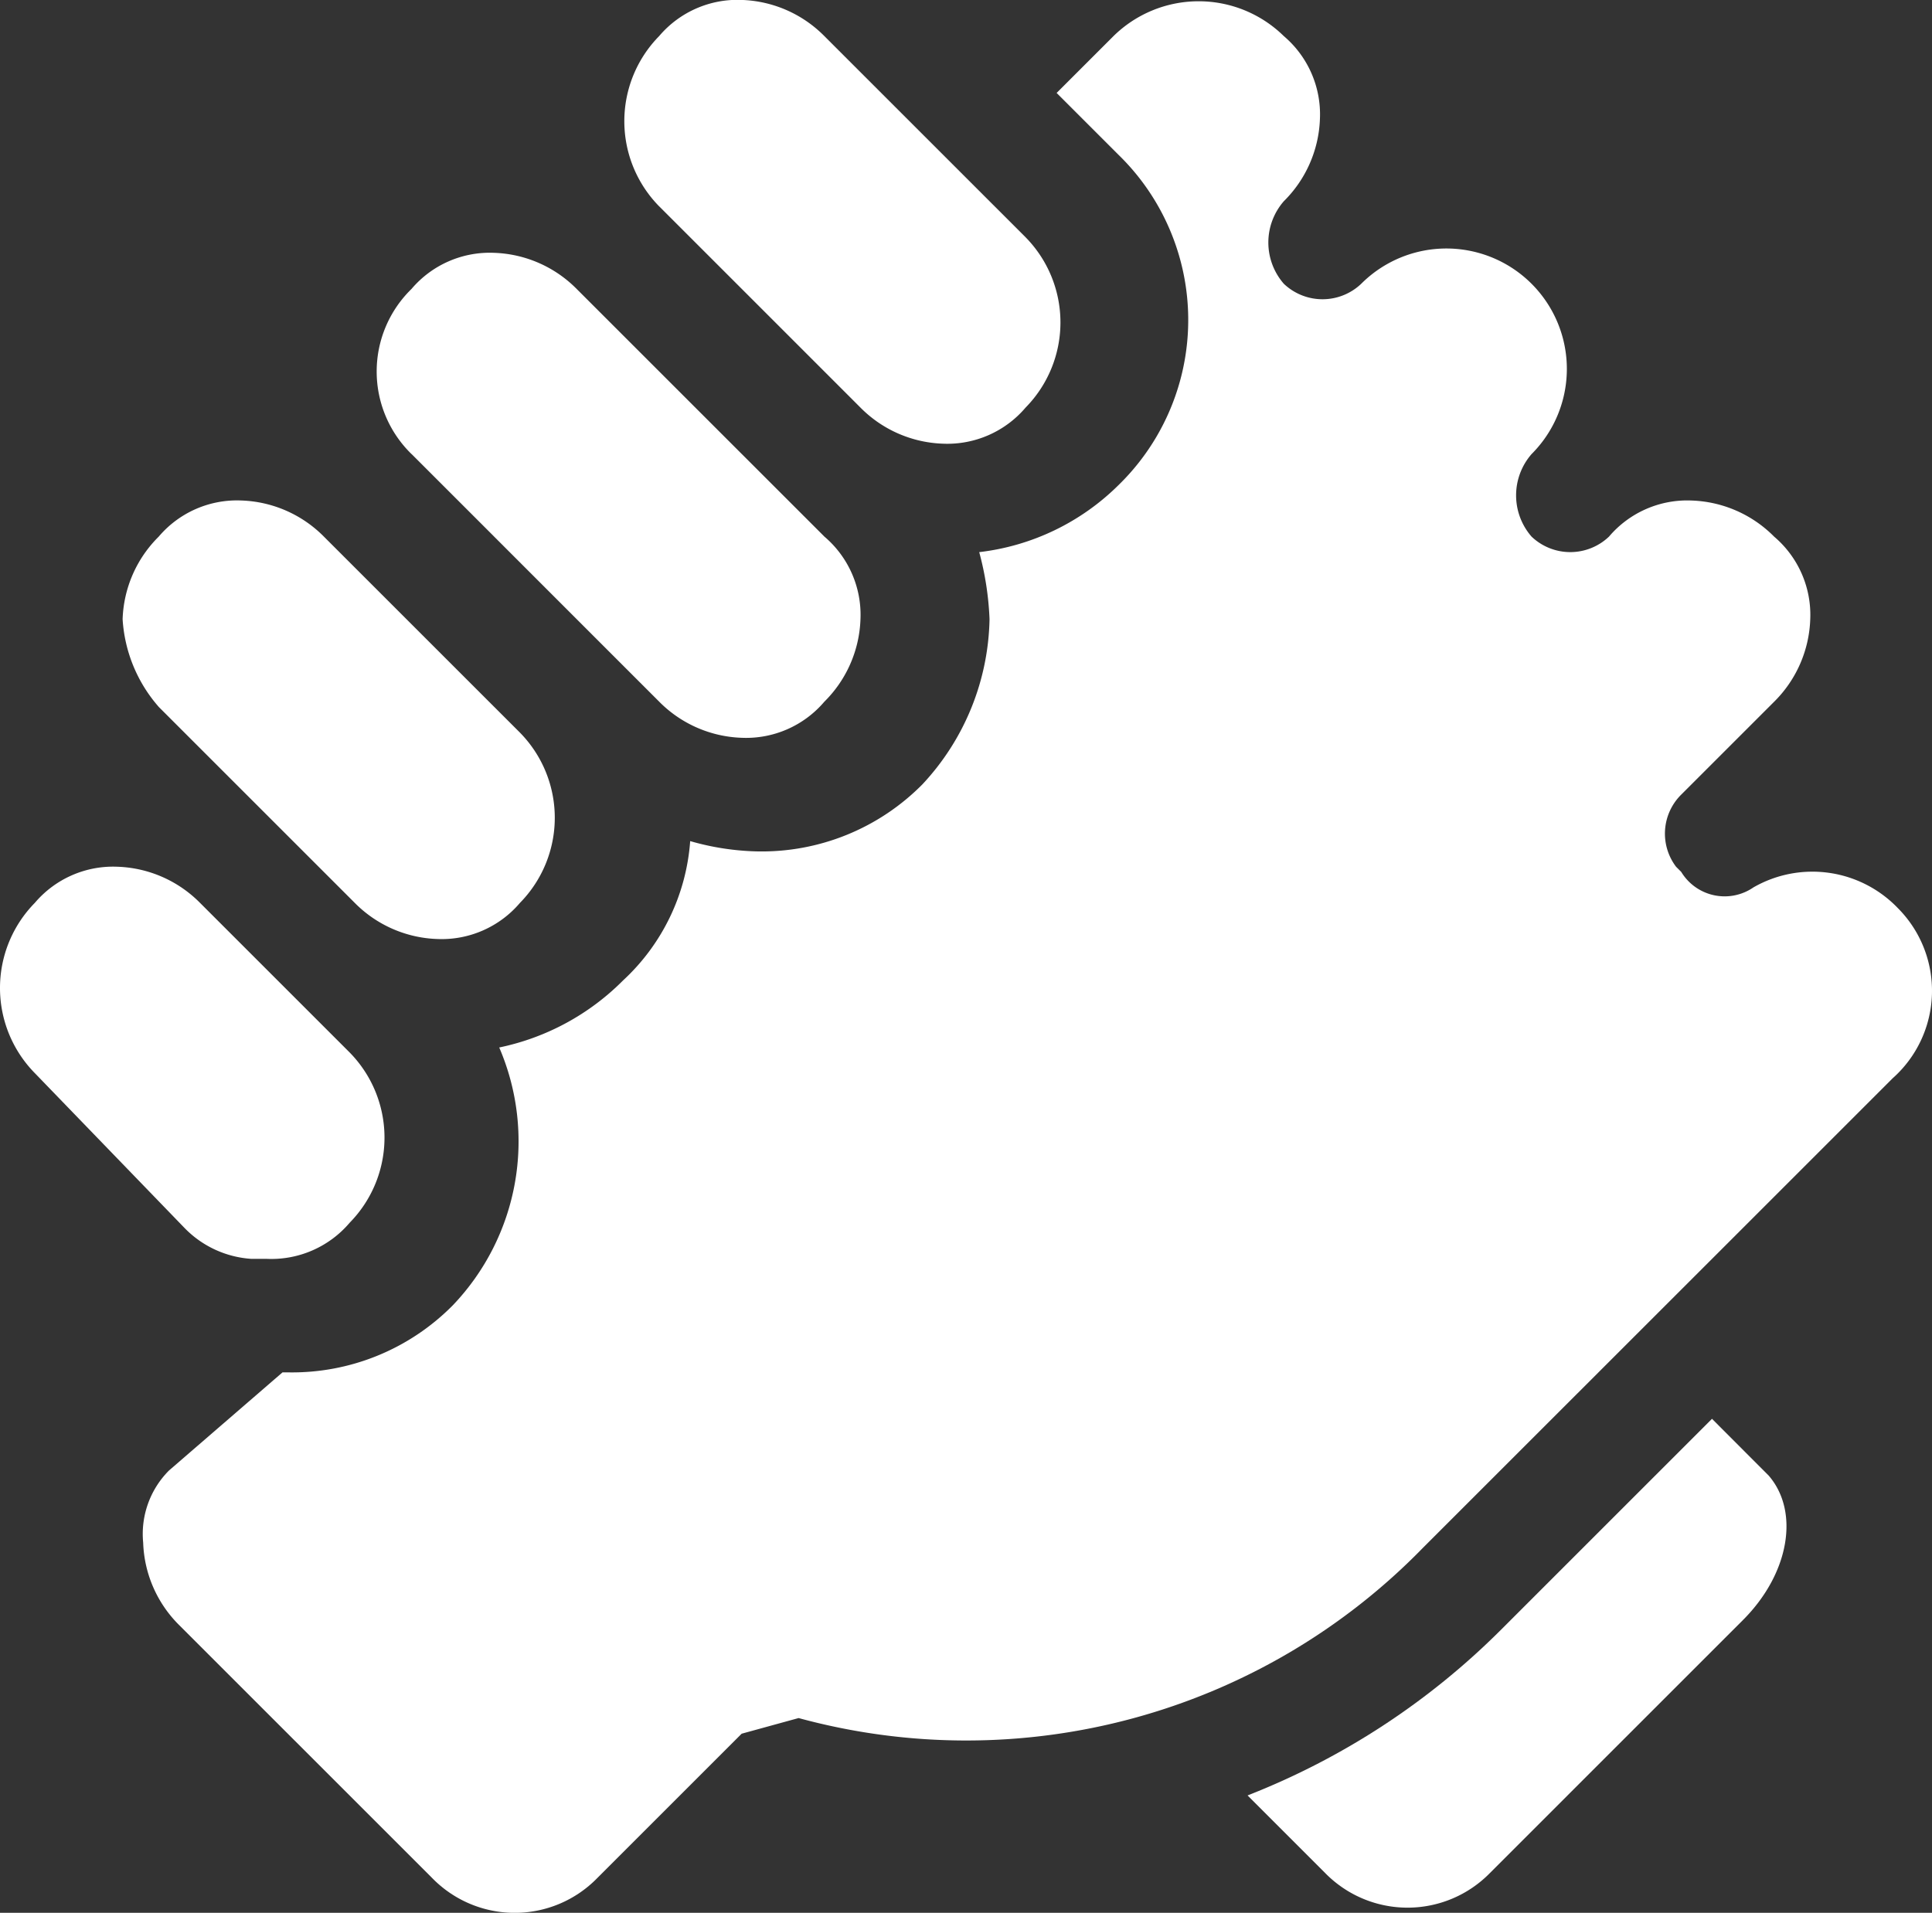
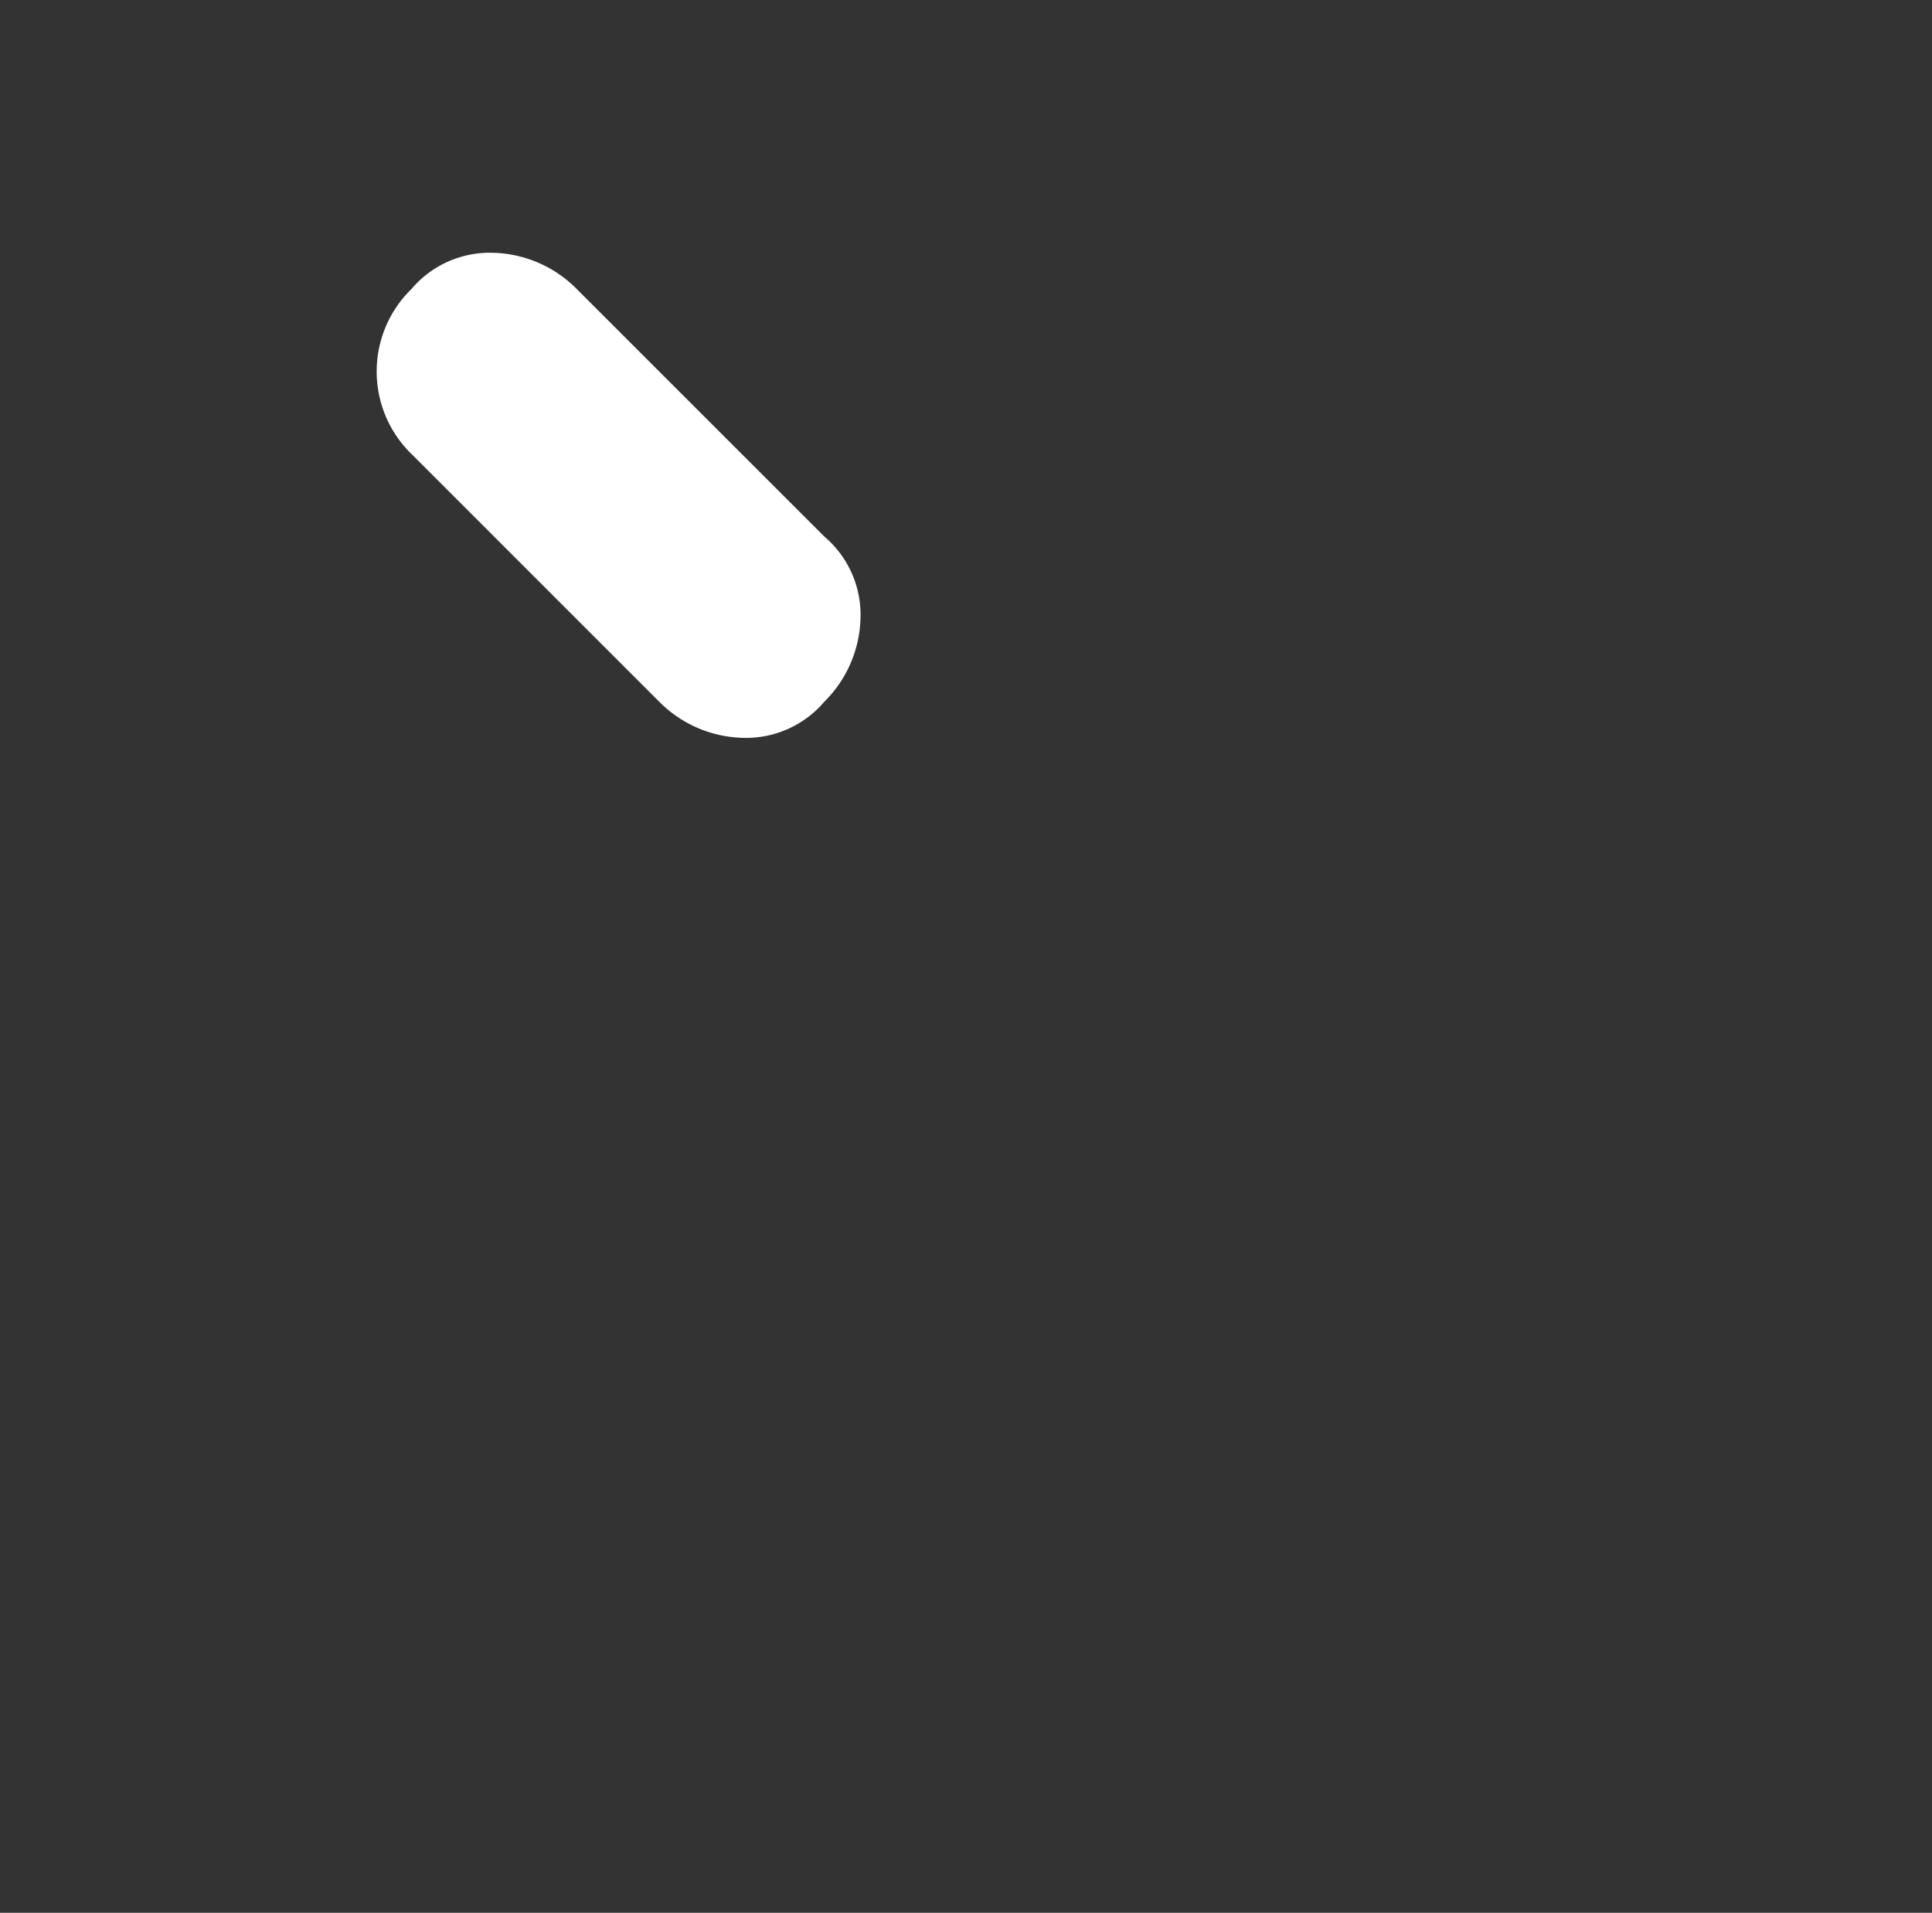
<svg xmlns="http://www.w3.org/2000/svg" id="principles-icon-3" width="66.916" height="66.267" viewBox="0 0 66.916 66.267">
  <rect x="0" y="0" width="66.916" height="66.267" fill="#333333" stroke="none" />
-   <path id="Path_8871" data-name="Path 8871" d="M23.631 17.65l3.4 3.4 3.569 3.57a4.218 4.218 0 002.86 1.251 3.556 3.556 0 002.86-1.251 4.208 4.208 0 000-5.9l-6.971-6.971a4.218 4.218 0 00-2.86-1.251 3.556 3.556 0 00-2.86 1.251 4.208 4.208 0 000 5.9z" transform="translate(-.798 -10.5)" fill="#fff" />
  <path id="Path_8872" data-name="Path 8872" d="M18.831 22.371l2.145 2.145 4.824 4.826 1.609 1.609a4.218 4.218 0 002.86 1.251 3.556 3.556 0 002.86-1.251 4.218 4.218 0 001.251-2.86 3.556 3.556 0 00-1.251-2.86l-1.787-1.787-3.932-3.932-2.86-2.86a4.218 4.218 0 00-2.86-1.251 3.556 3.556 0 00-2.86 1.251 3.993 3.993 0 000 5.72z" transform="translate(-4.577 -6.642)" fill="#fff" />
-   <path id="Path_8873" data-name="Path 8873" d="M13.951 27.35l6.792 6.792a4.218 4.218 0 002.86 1.251 3.556 3.556 0 002.86-1.251 4.208 4.208 0 000-5.9l-4.29-4.29-2.5-2.5a4.218 4.218 0 00-2.86-1.251 3.556 3.556 0 00-2.86 1.251 4.218 4.218 0 00-1.251 2.86 5.07 5.07 0 001.251 3.039z" transform="translate(-8.455 -2.862)" fill="#fff" />
-   <path id="Path_8874" data-name="Path 8874" d="M16.715 39.812a3.546 3.546 0 002.324 1.072h.536a3.556 3.556 0 002.86-1.251 4.208 4.208 0 000-5.9l-5.183-5.183a4.218 4.218 0 00-2.86-1.251 3.556 3.556 0 00-2.86 1.251 4.208 4.208 0 000 5.9l5.183 5.362z" transform="translate(-10.325 2.728)" fill="#fff" />
-   <path id="Path_8875" data-name="Path 8875" d="M73.871 41.938a4.1 4.1 0 00-5-.715 1.758 1.758 0 01-2.5-.536l-.179-.179a1.9 1.9 0 01.179-2.5l3.217-3.217a4.218 4.218 0 001.251-2.86 3.556 3.556 0 00-1.251-2.86 4.218 4.218 0 00-2.86-1.251 3.556 3.556 0 00-2.86 1.251 1.944 1.944 0 01-2.681 0 2.175 2.175 0 010-2.86 4.171 4.171 0 00-5.9-5.9 1.944 1.944 0 01-2.681 0 2.175 2.175 0 010-2.86 4.218 4.218 0 001.251-2.86 3.556 3.556 0 00-1.251-2.86 4.208 4.208 0 00-5.9 0L44.737 13.7l2.145 2.145a7.985 7.985 0 010 11.439 8.2 8.2 0 01-4.826 2.324 10.461 10.461 0 01.357 2.324 8.608 8.608 0 01-2.324 5.72 7.824 7.824 0 01-5.72 2.324 9.056 9.056 0 01-2.324-.357 7.287 7.287 0 01-2.324 4.826 8.475 8.475 0 01-4.29 2.324 8.224 8.224 0 01-1.607 8.931 7.824 7.824 0 01-5.72 2.324h-.179l-3.932 3.4a3.113 3.113 0 00-.894 2.5 4.218 4.218 0 001.251 2.86l8.758 8.758a3.993 3.993 0 005.72 0l5-5L35.8 70a22.077 22.077 0 0021.627-5.9l11.082-11.08 5.183-5.183a4.056 4.056 0 00.179-5.899z" transform="translate(-8.14 -10.48)" fill="#fff" />
-   <path id="Path_8876" data-name="Path 8876" d="M50.586 38l-7.328 7.328a25.624 25.624 0 01-8.758 5.72l2.681 2.681a3.993 3.993 0 005.72 0l8.758-8.758c1.609-1.609 1.966-3.753.894-5z" transform="translate(8.71 11.153)" fill="#fff" />
</svg>